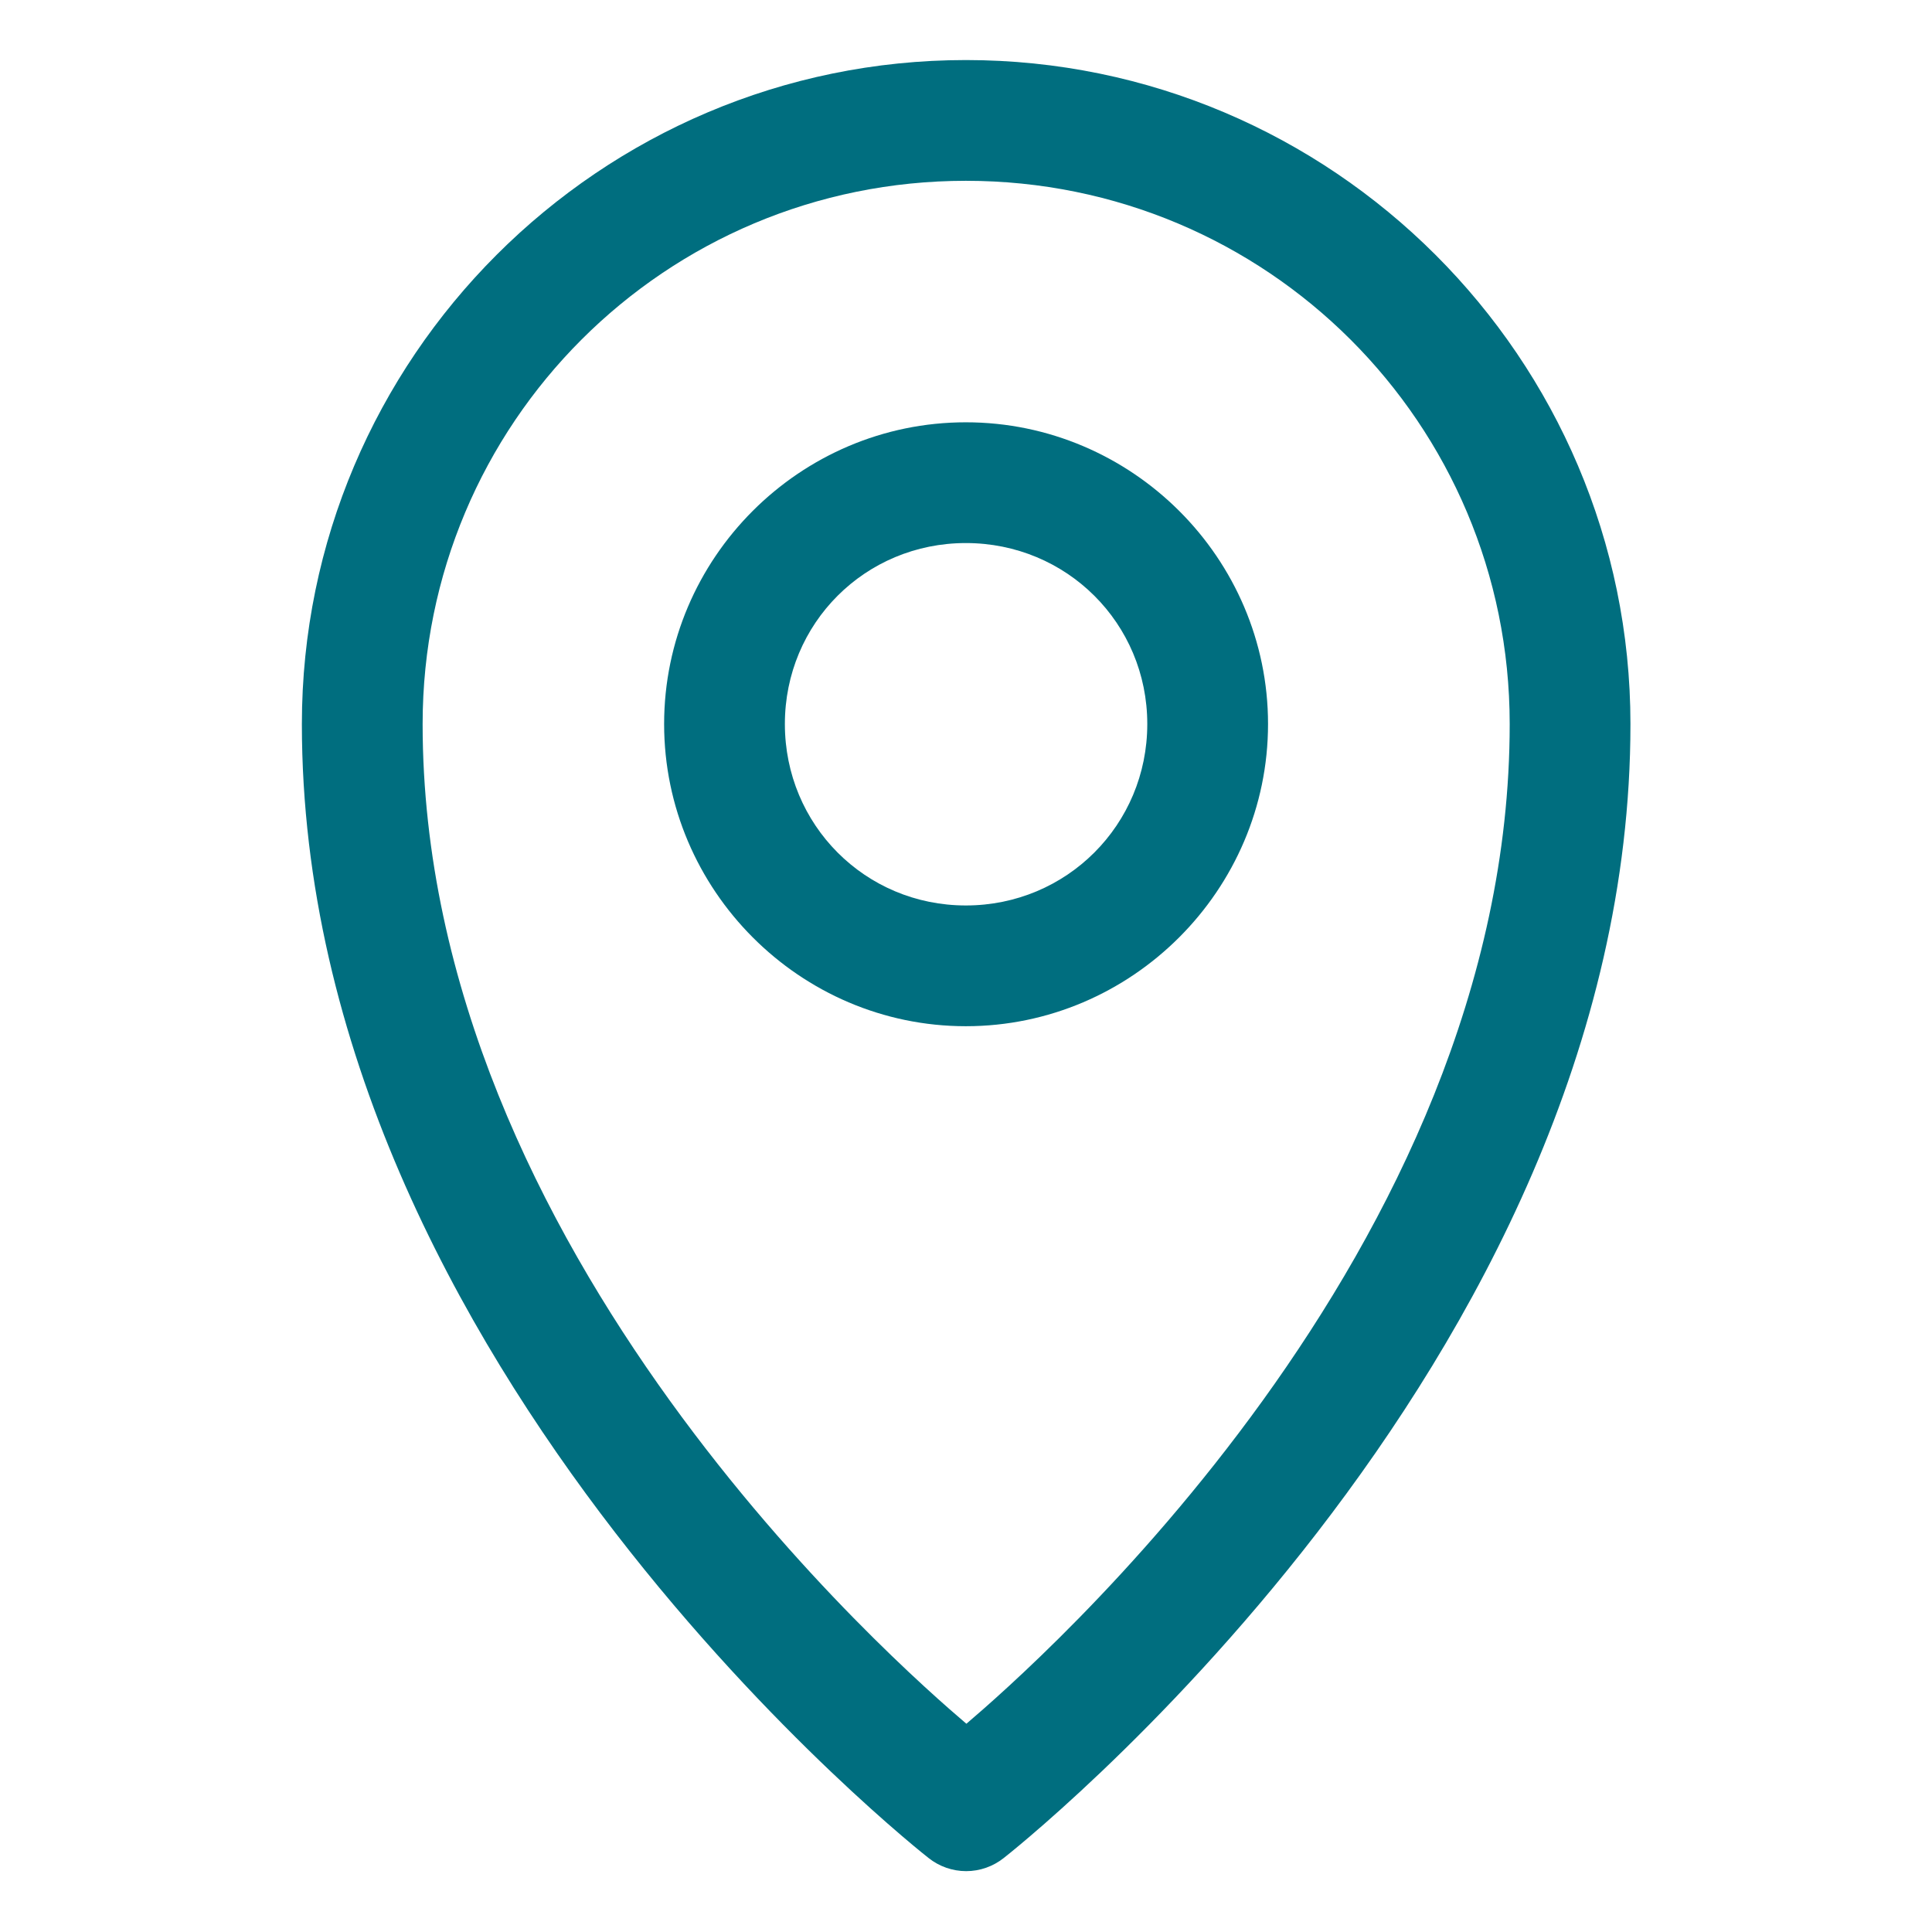
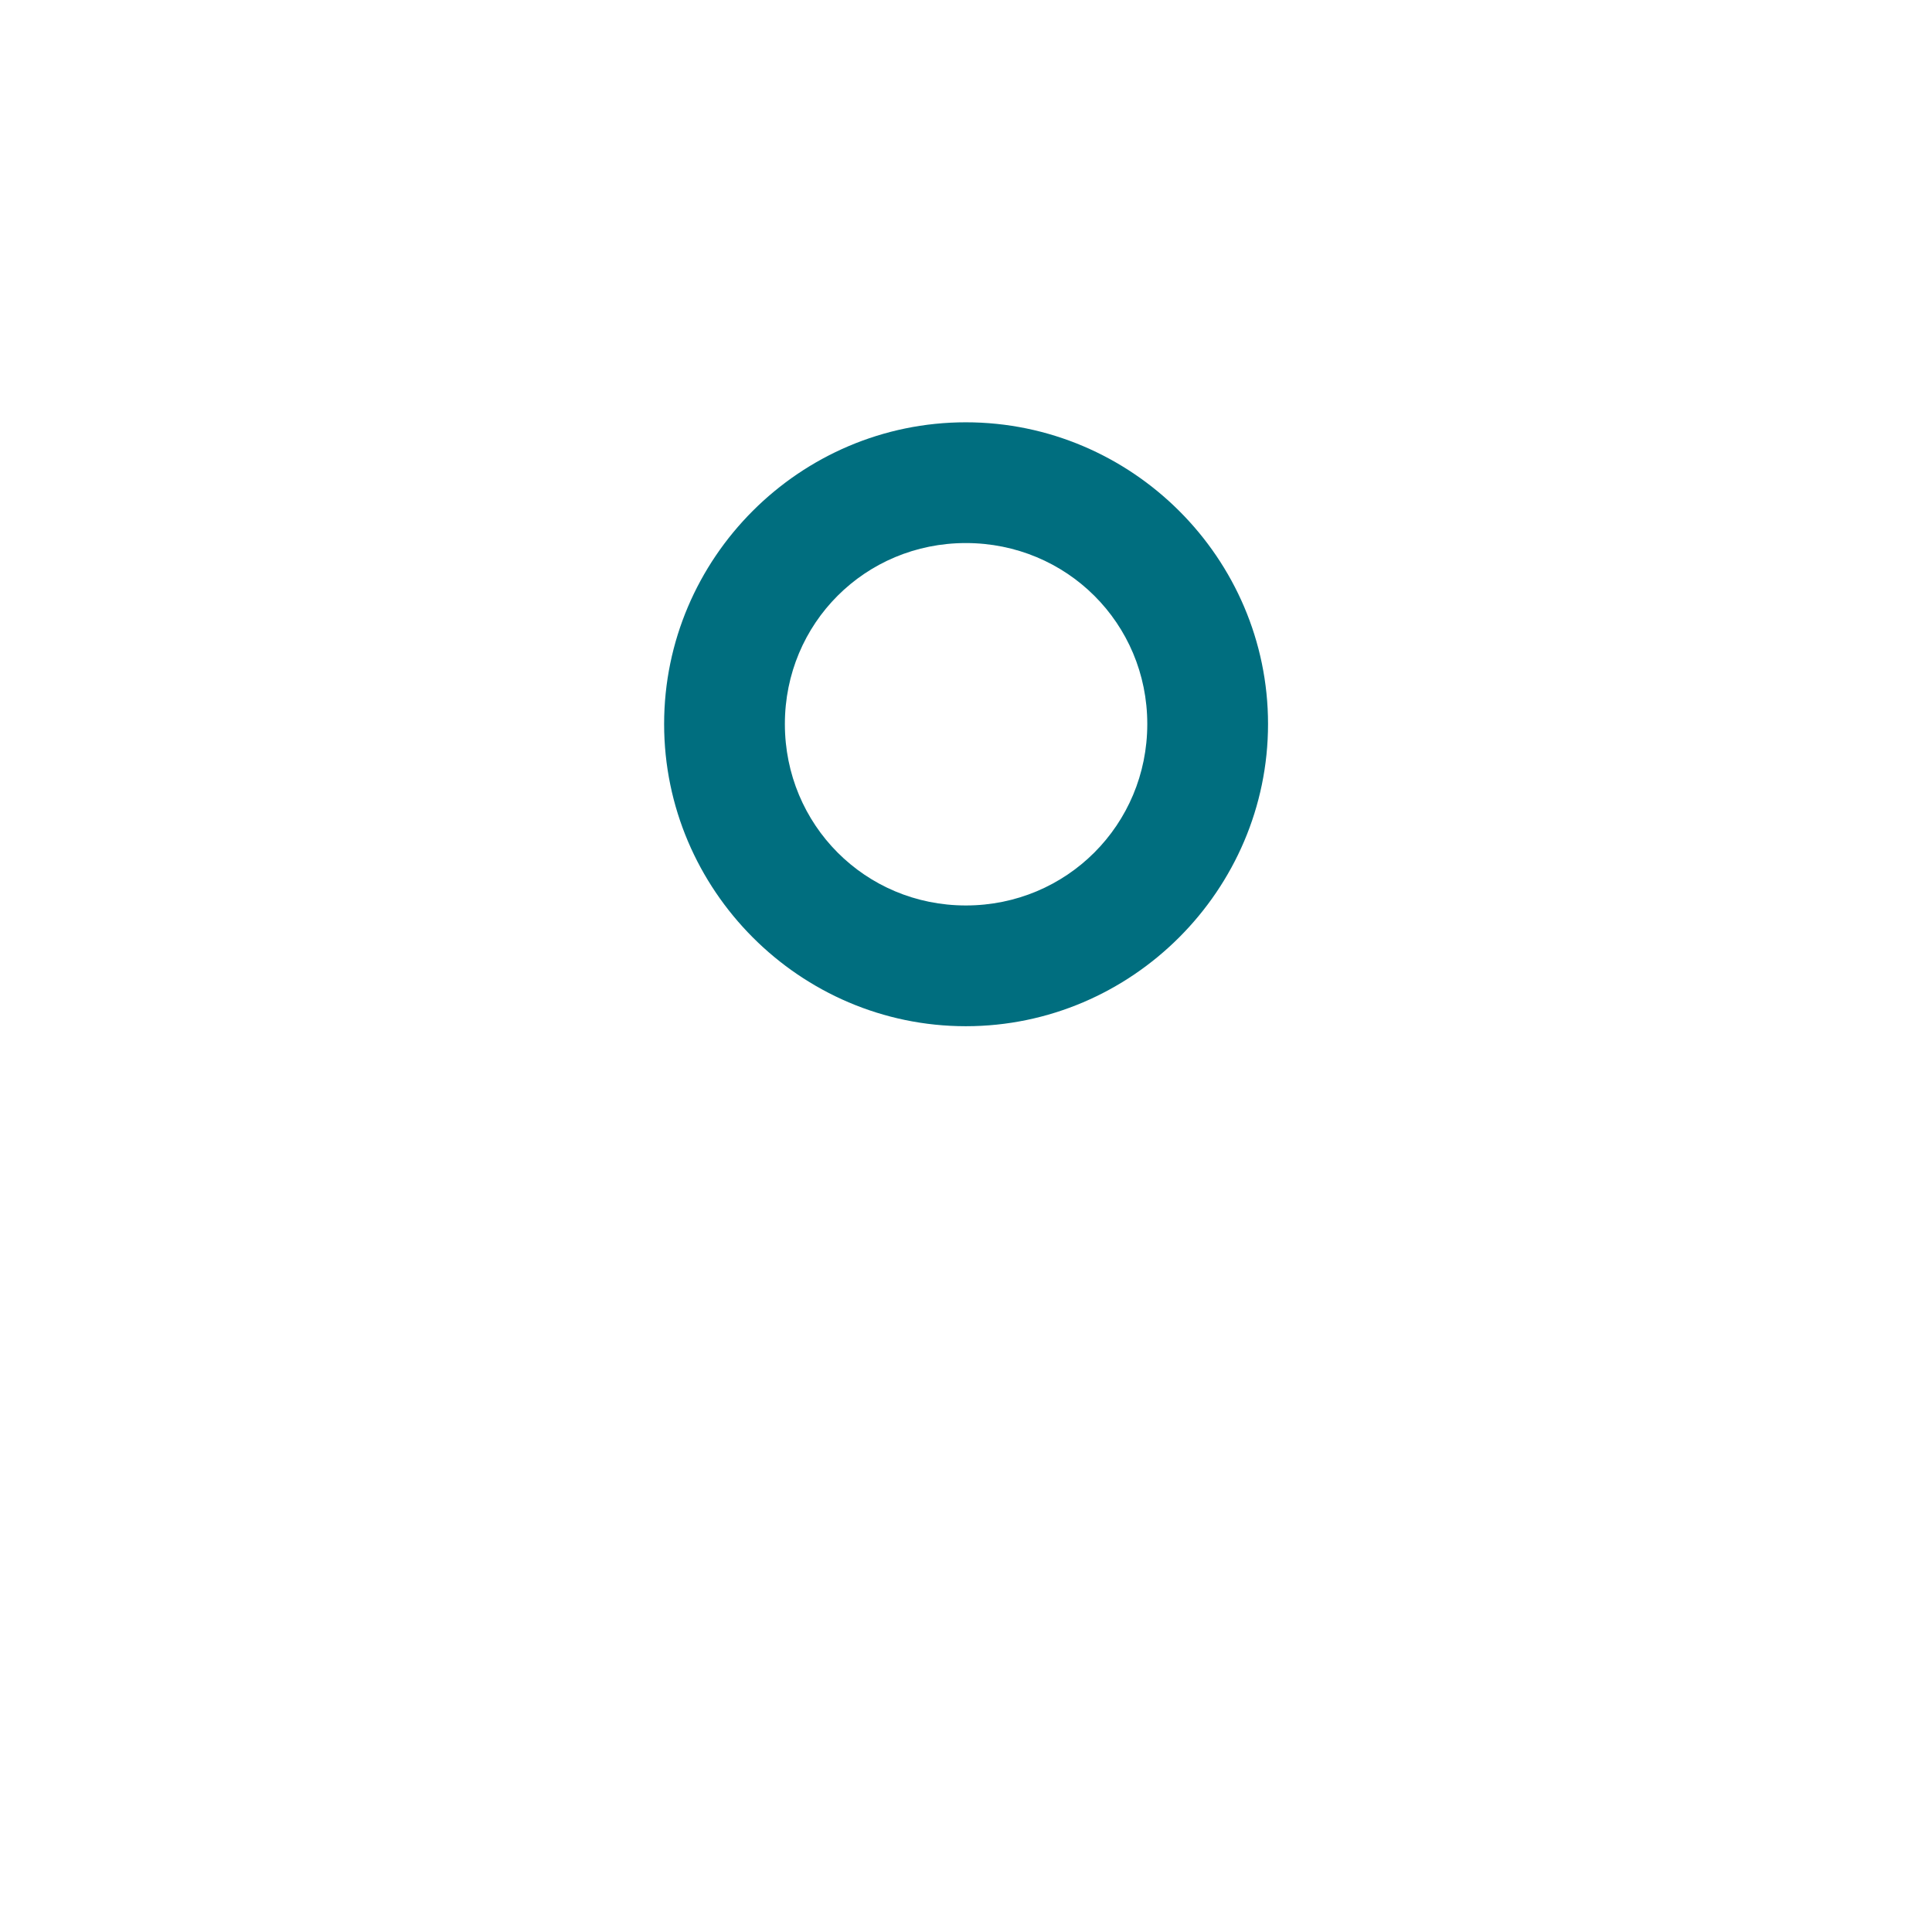
<svg xmlns="http://www.w3.org/2000/svg" width="24" height="24" viewBox="0 0 24 24" fill="none">
-   <path d="M11.999 0.746C7.452 0.746 3.75 4.448 3.75 8.995C3.75 16.997 11.534 23.08 11.534 23.08C11.667 23.186 11.832 23.244 12.002 23.244C12.172 23.244 12.337 23.186 12.47 23.08C12.47 23.08 20.254 16.997 20.254 8.995C20.254 4.448 16.547 0.746 11.999 0.746ZM11.999 2.246C15.736 2.246 18.754 5.259 18.754 8.995C18.754 15.541 12.826 20.713 12.005 21.413C11.187 20.717 5.25 15.544 5.25 8.995C5.25 5.259 8.262 2.246 11.999 2.246Z" fill="#006E7F" />
  <path d="M11.998 5.246C9.936 5.246 8.25 6.932 8.25 8.994C8.25 11.056 9.936 12.748 11.998 12.748C14.06 12.748 15.752 11.056 15.752 8.994C15.752 6.932 14.06 5.246 11.998 5.246ZM11.998 6.746C13.25 6.746 14.252 7.743 14.252 8.994C14.252 10.246 13.25 11.248 11.998 11.248C10.747 11.248 9.75 10.246 9.75 8.994C9.75 7.743 10.747 6.746 11.998 6.746Z" fill="#006E7F" />
</svg>